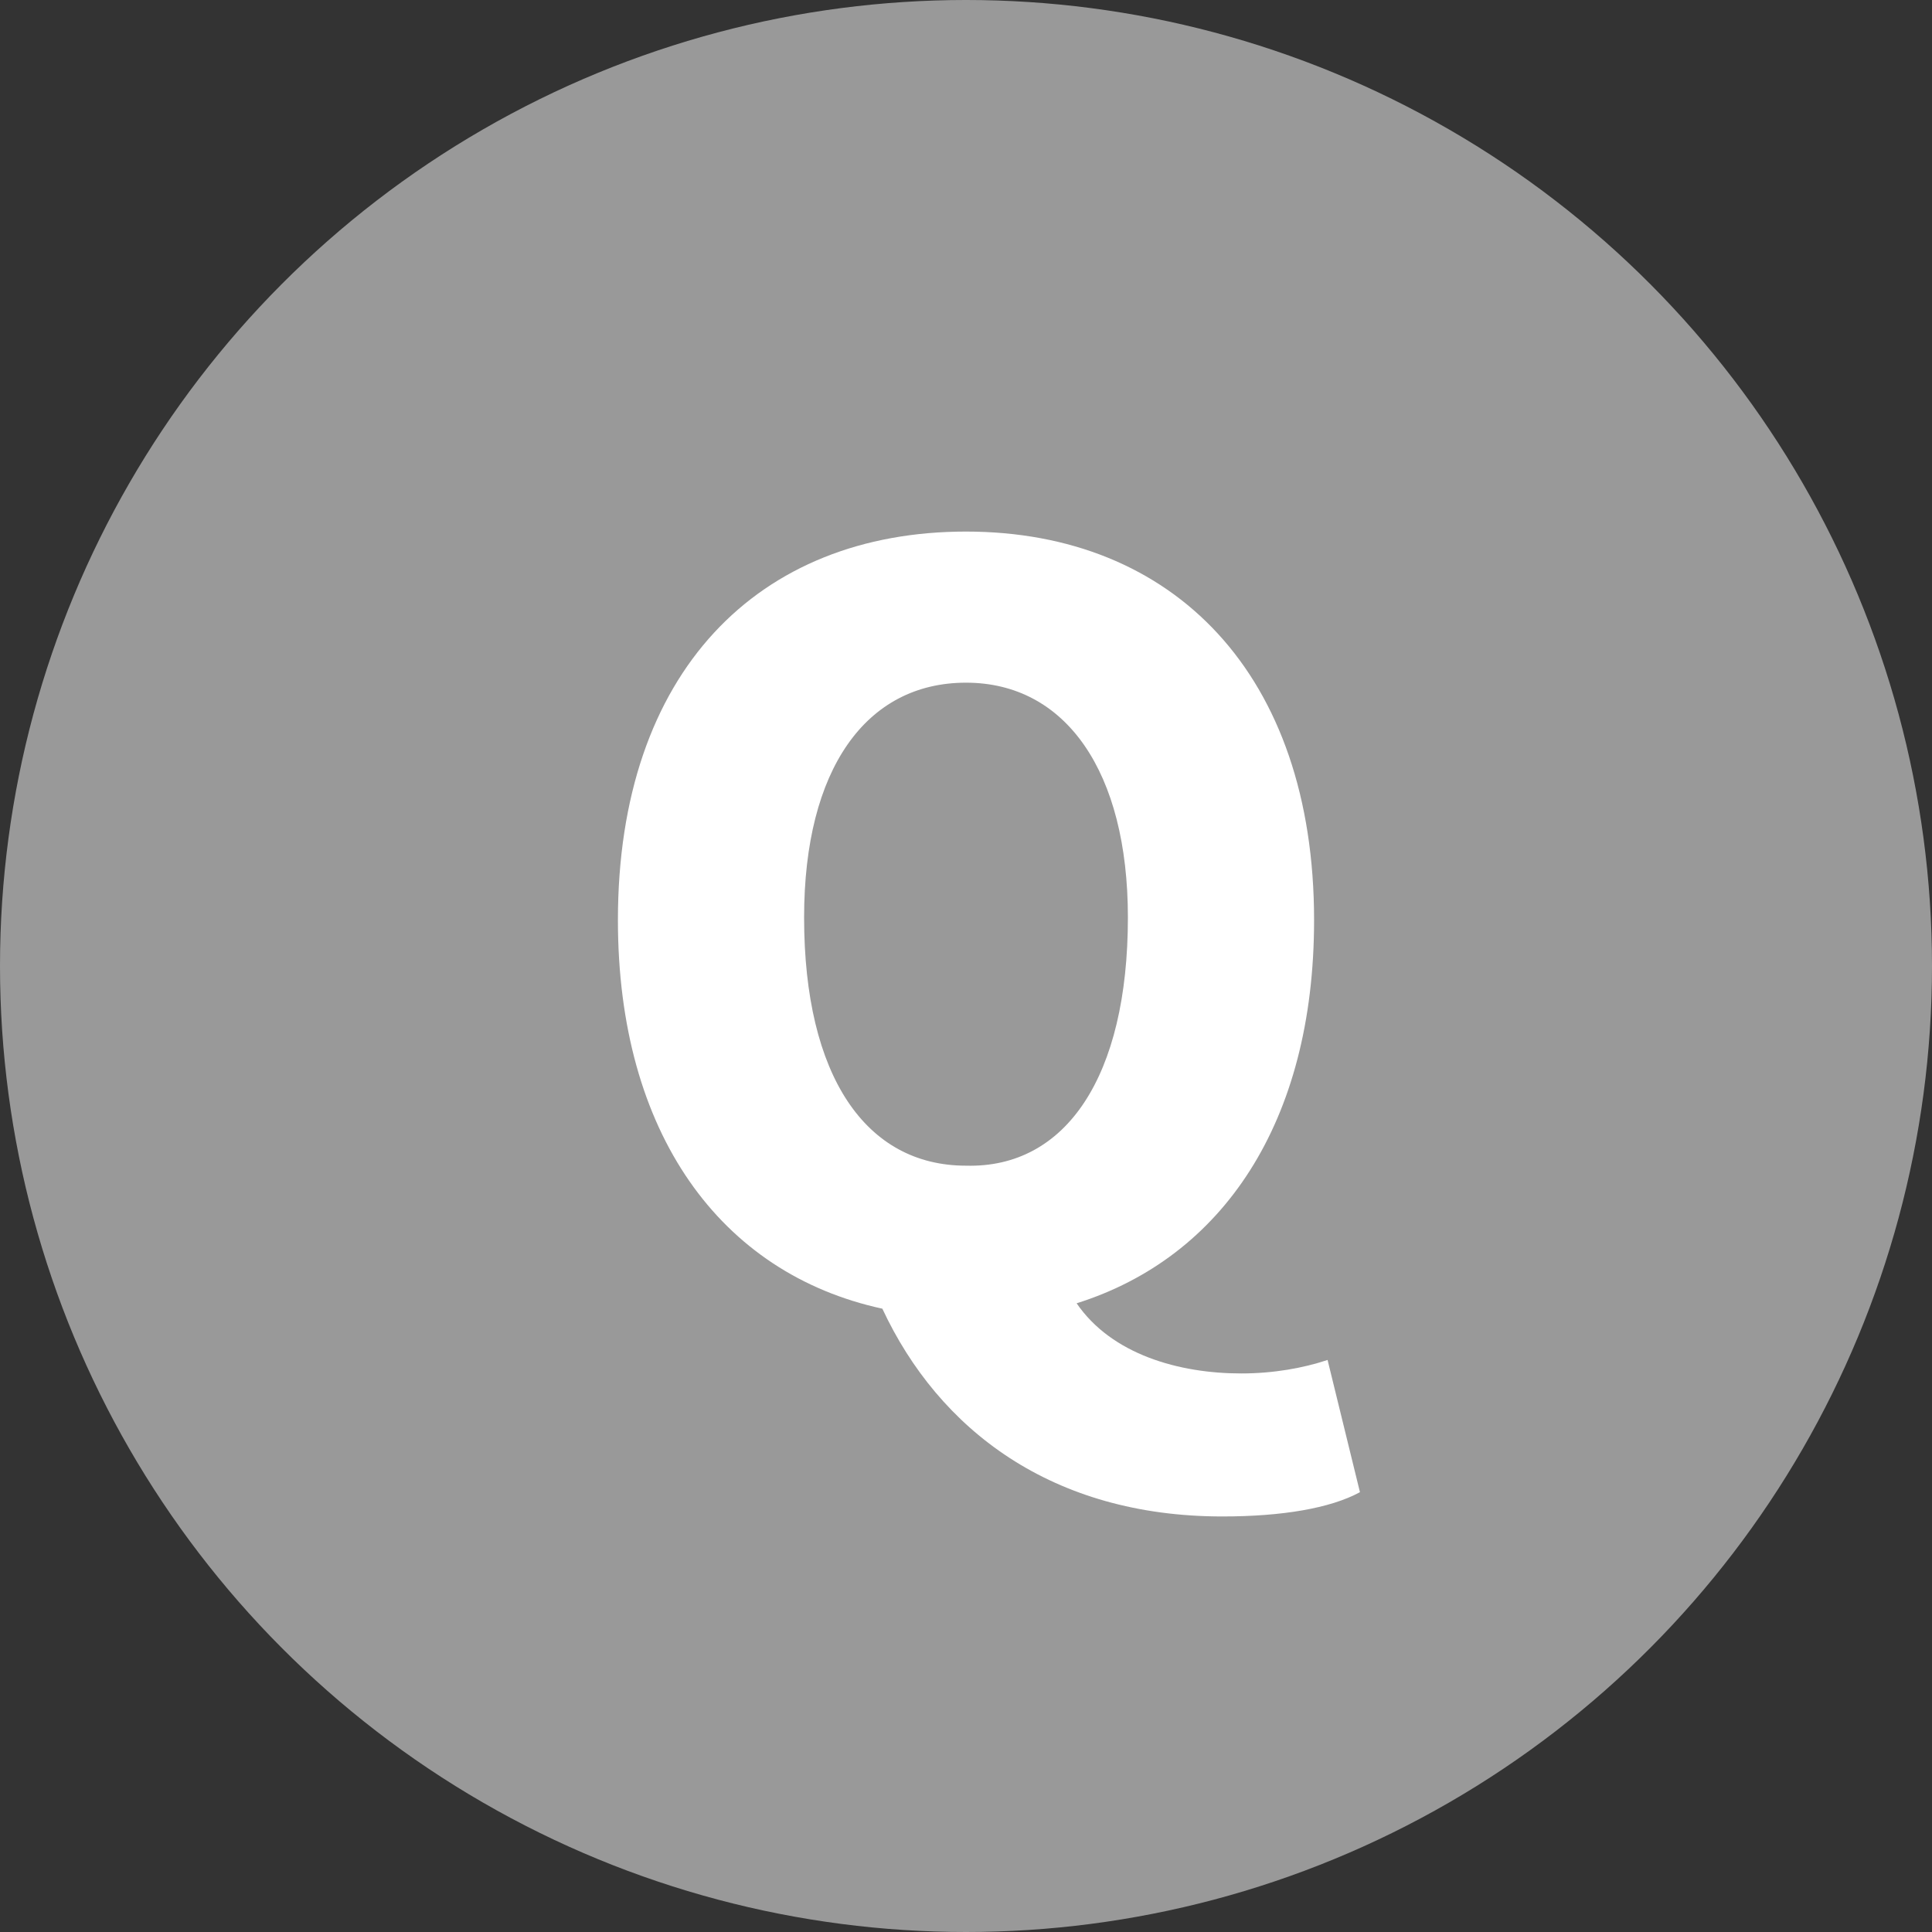
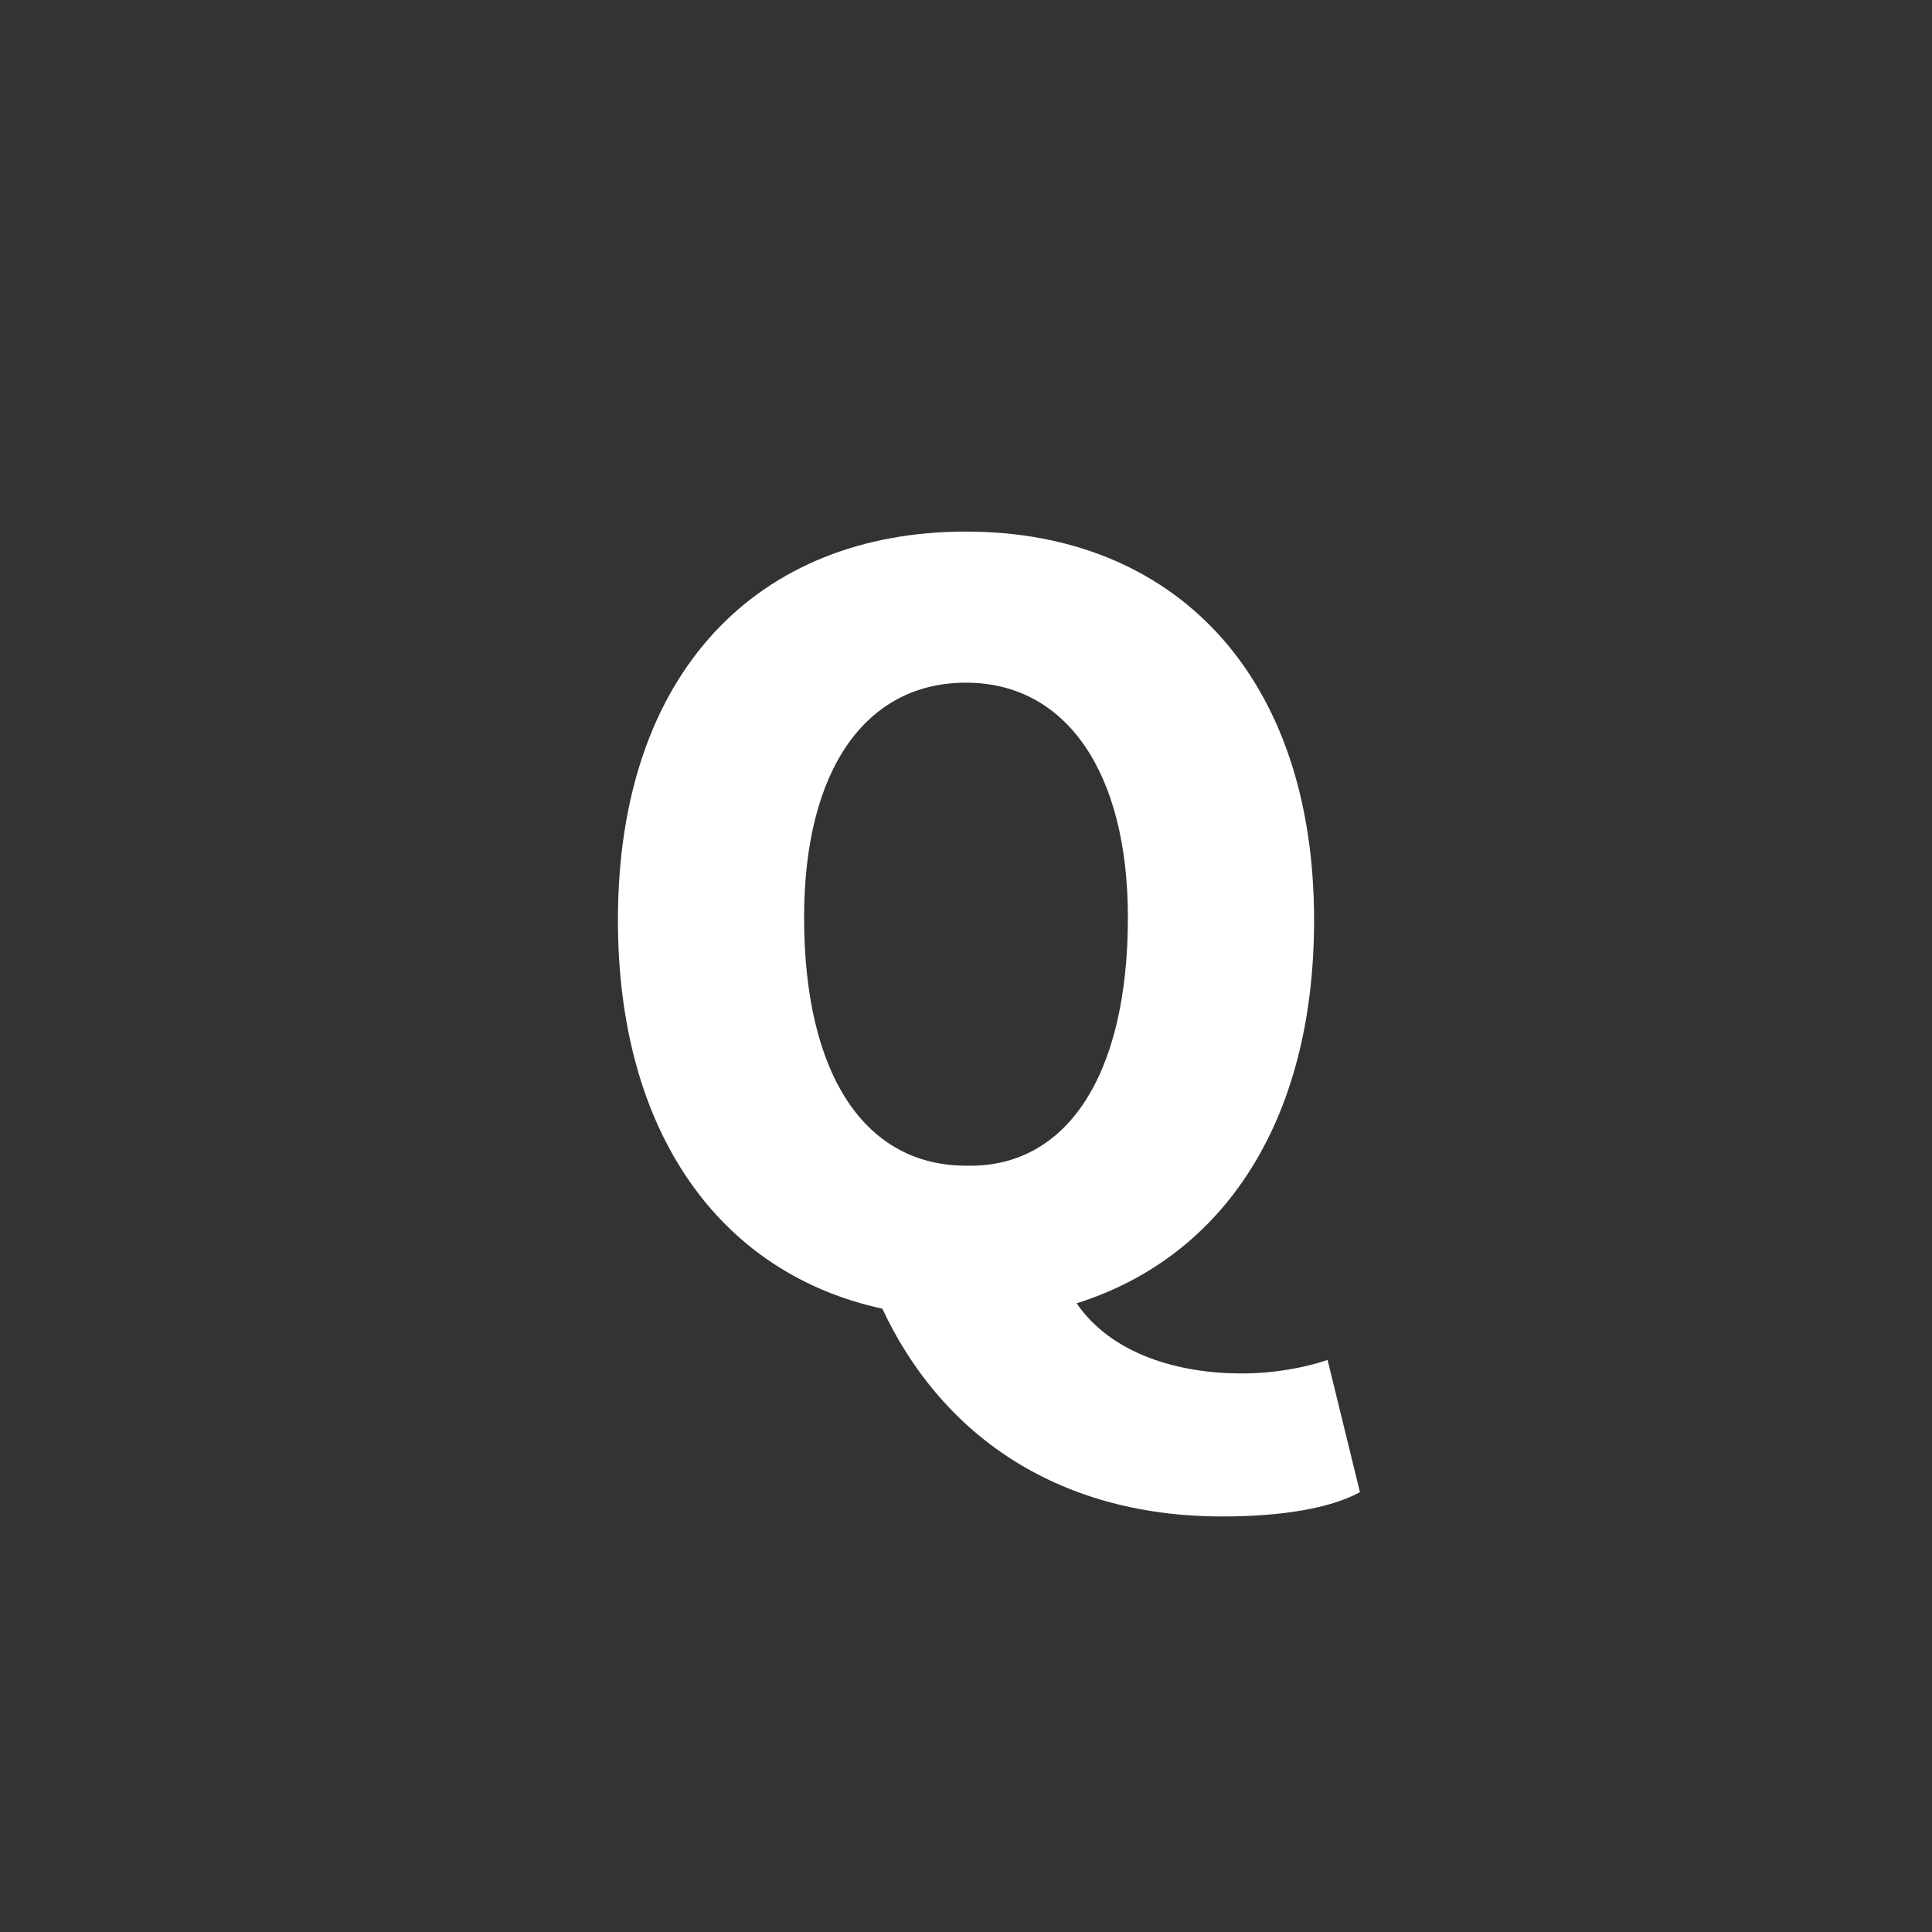
<svg xmlns="http://www.w3.org/2000/svg" version="1.1" id="レイヤー_1" x="0px" y="0px" viewBox="0 0 71.6 71.6" style="enable-background:new 0 0 71.6 71.6;" xml:space="preserve">
  <rect x="0" y="0" width="71.6" height="71.6" fill="#333333" stroke="none" />
  <style type="text/css">
	.st0{fill:#999999;}
	.st1{fill:#FFFFFF;}
</style>
  <g>
-     <circle class="st0" cx="35.8" cy="35.8" r="35.8" />
    <g>
      <path class="st1" d="M32.7,48.5c-6-1.3-9.8-6.5-9.8-14.4c0-9.2,5.2-14.4,12.9-14.4c7.7,0,12.9,5.3,12.9,14.4    c0,7.5-3.4,12.5-8.8,14.2c1.3,1.9,3.8,2.6,6.1,2.6c1.2,0,2.3-0.2,3.2-0.5l1.2,4.9c-1.1,0.6-2.9,0.9-5.1,0.9    C39,56.2,34.8,53,32.7,48.5z M41.8,34c0-5.4-2.3-8.7-6-8.7c-3.7,0-6,3.2-6,8.7c0,5.9,2.3,9.2,6,9.2C39.5,43.3,41.8,39.9,41.8,34z" />
    </g>
  </g>
</svg>